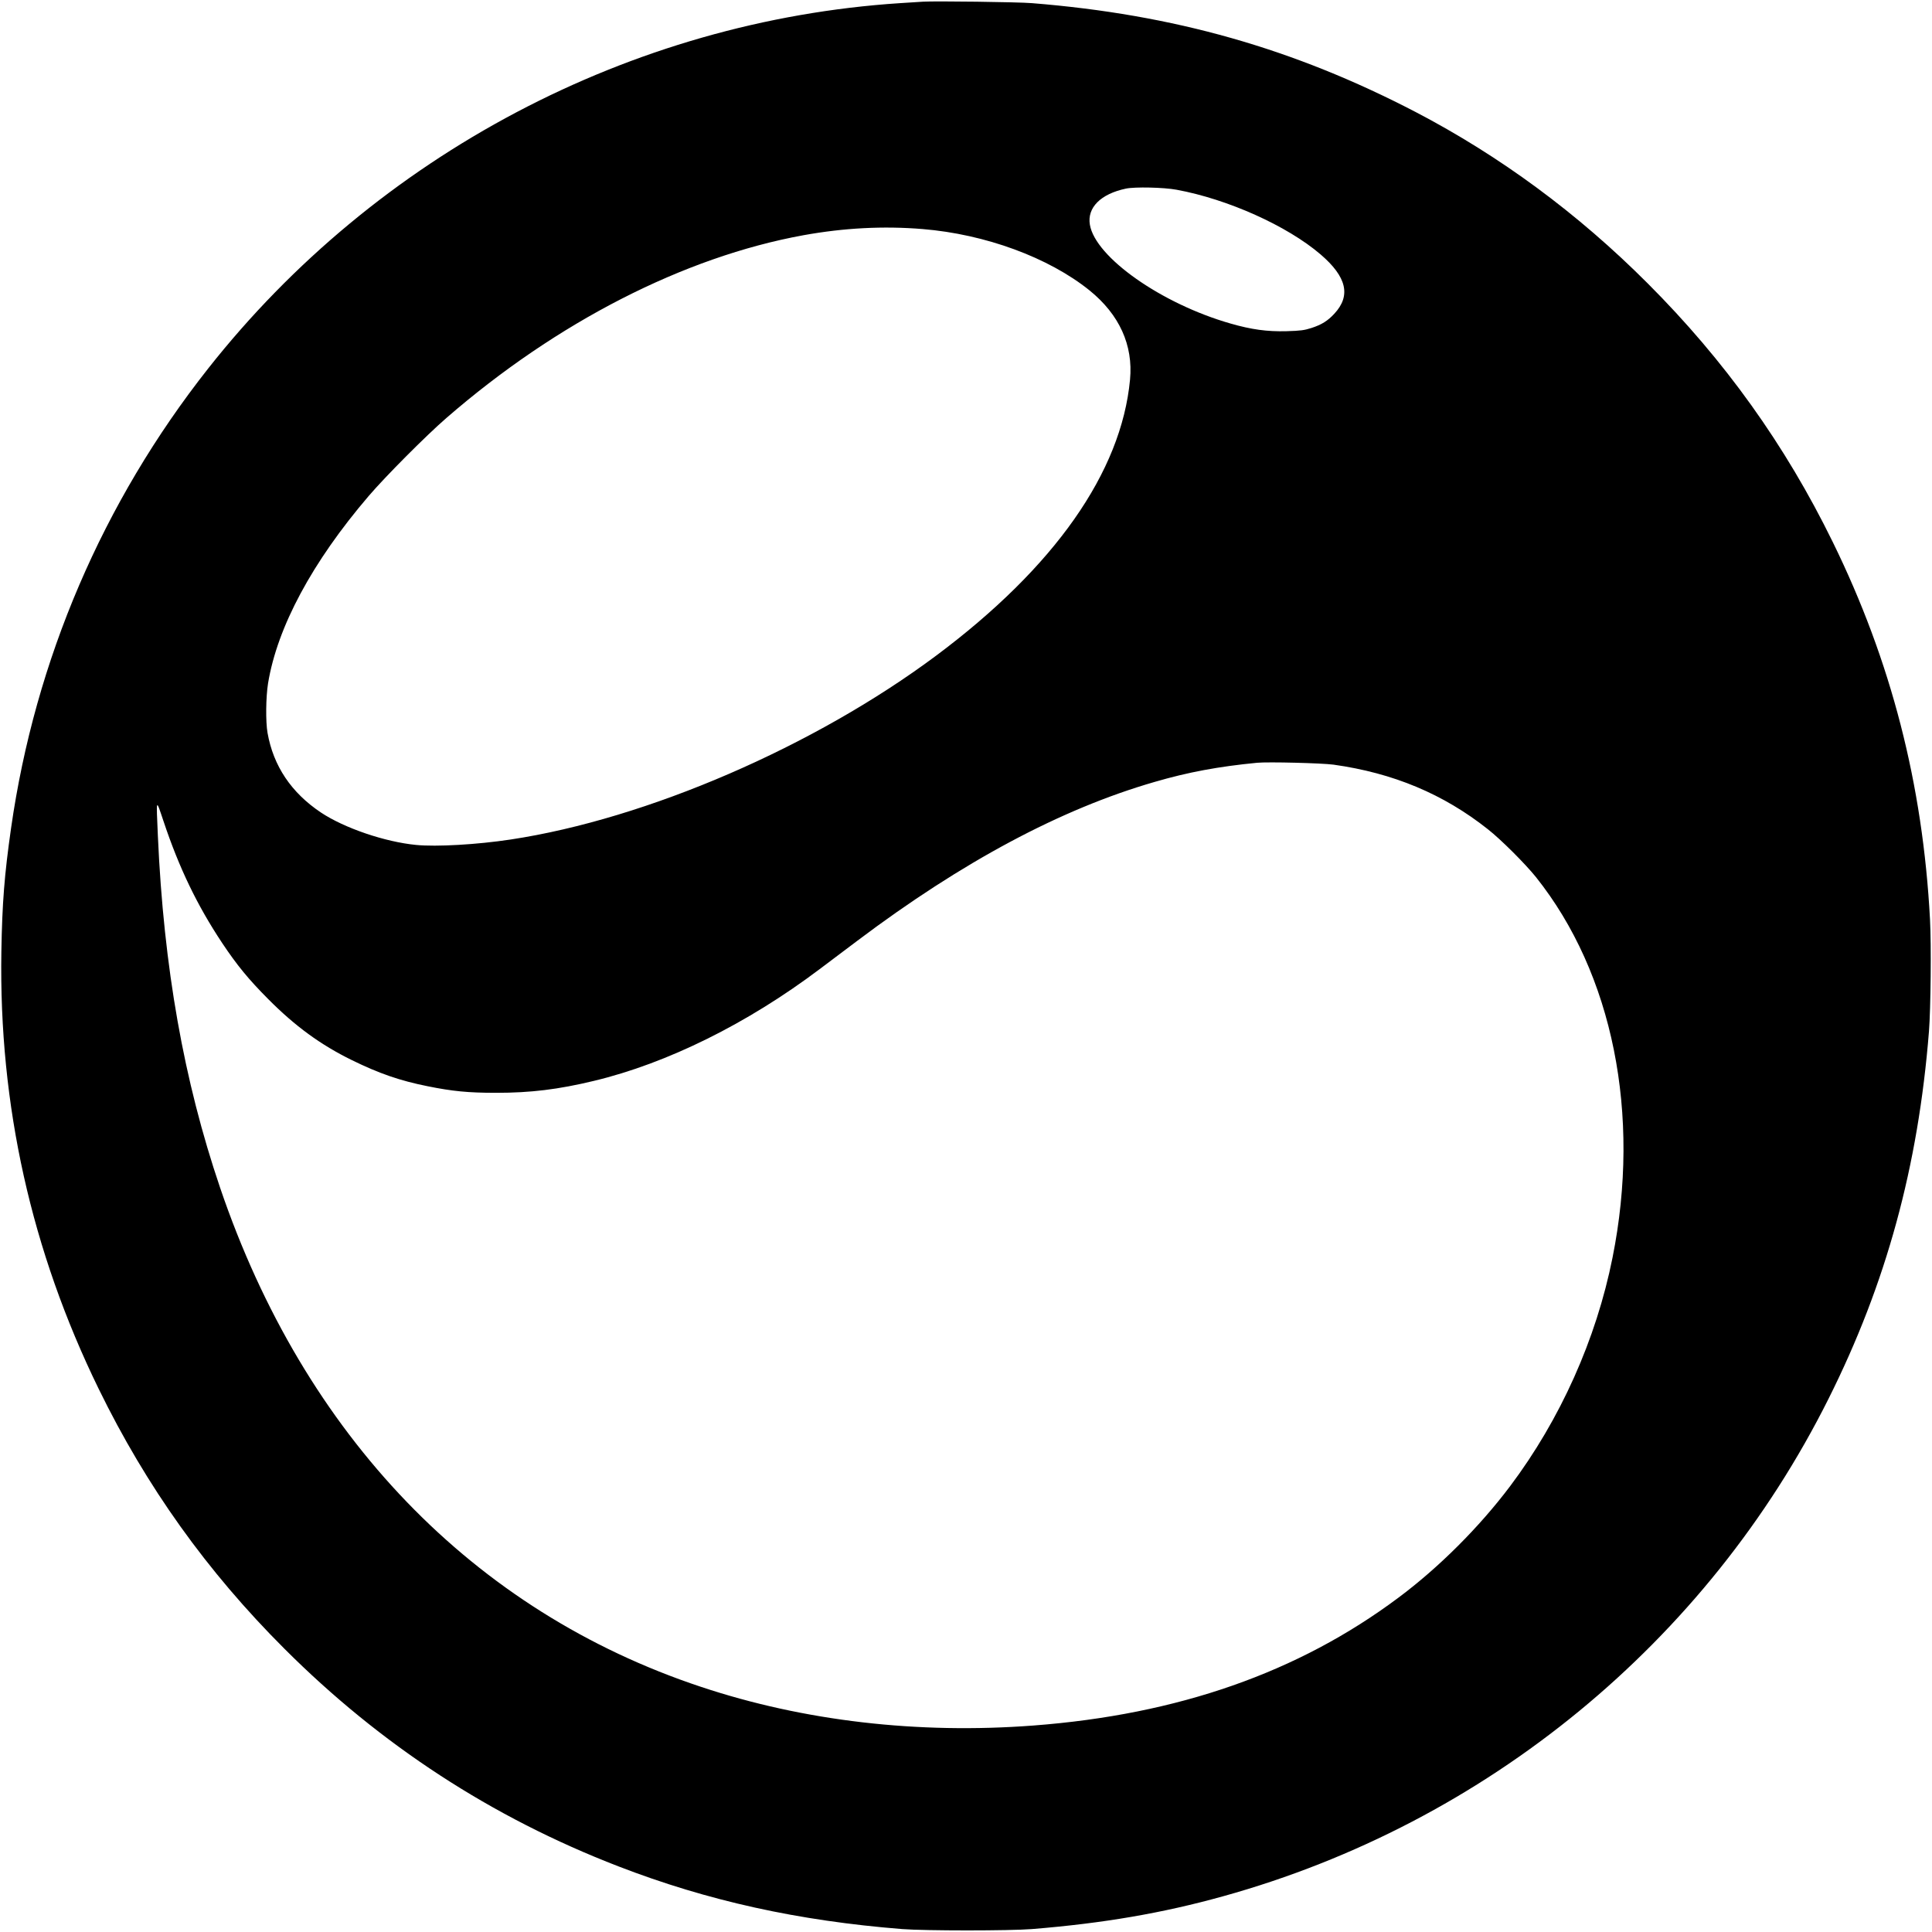
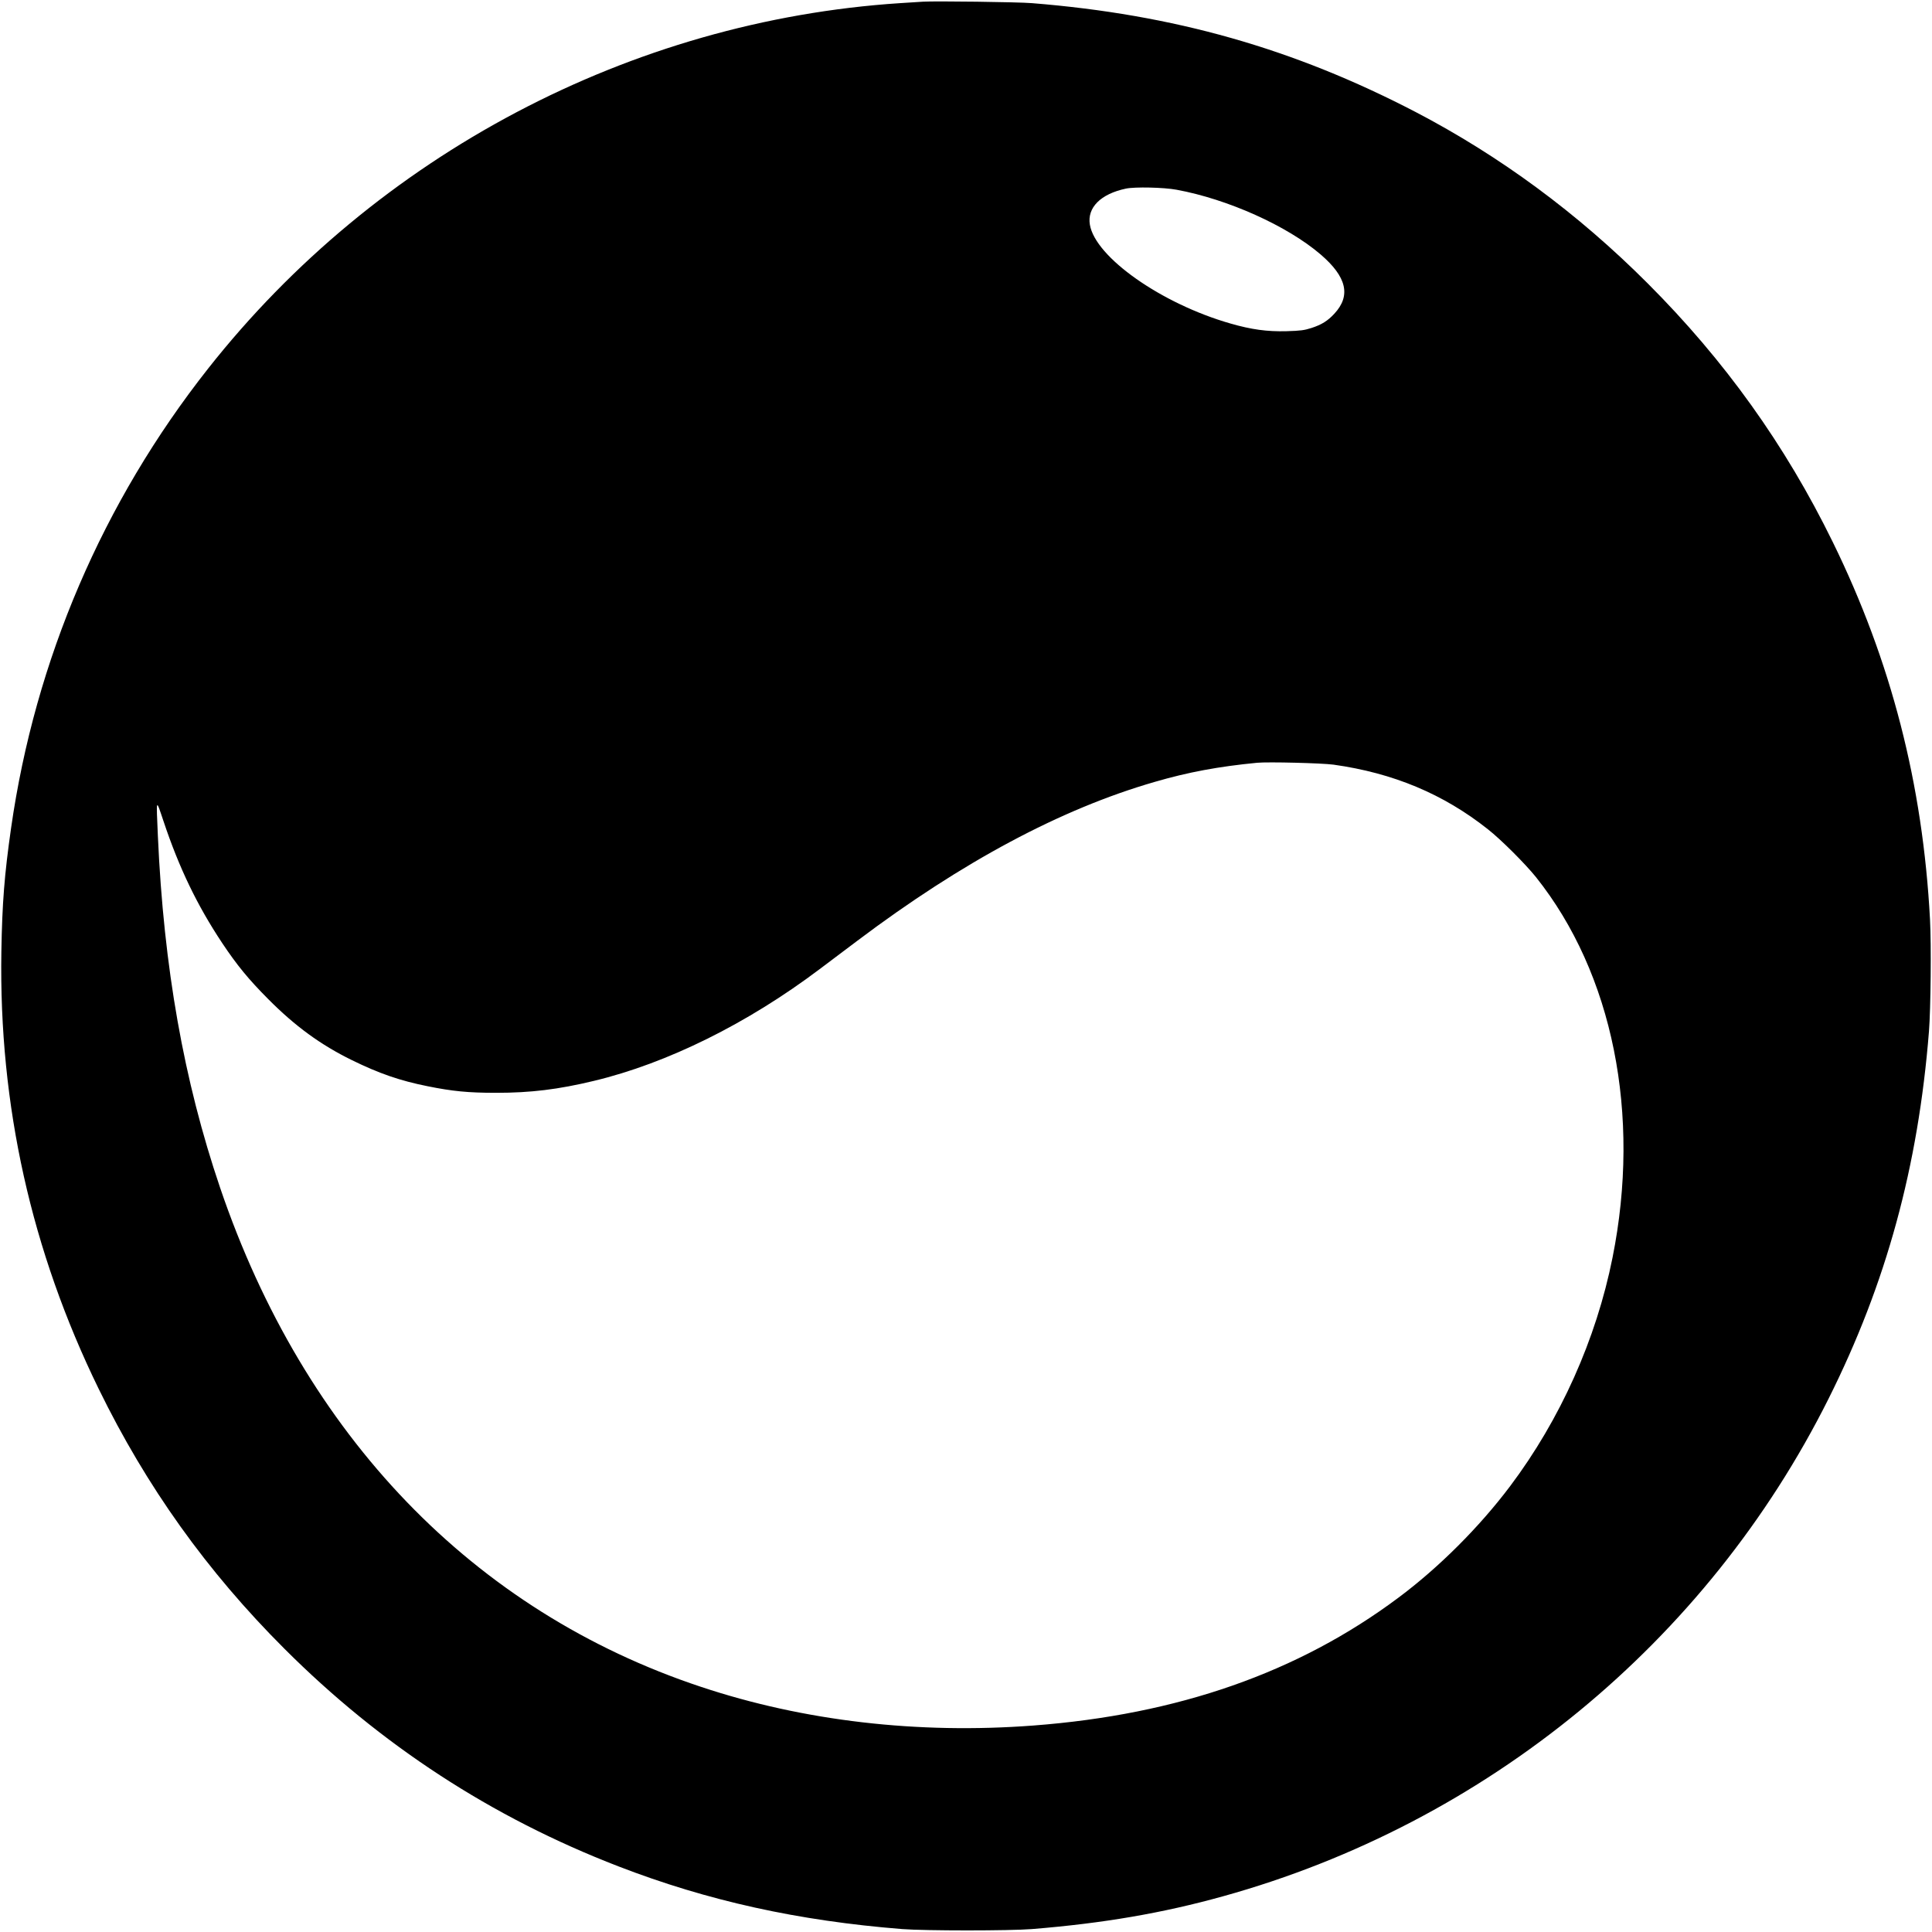
<svg xmlns="http://www.w3.org/2000/svg" version="1.0" width="1848pt" height="1848pt" viewBox="0 0 1848 1848" preserveAspectRatio="xMidYMid meet">
  <g transform="translate(0,1848) scale(0.1,-0.1)" fill="#000000" stroke="none">
-     <path d="M8830 18464 c-30 -2 -129 -8 -220 -14 -2575 -168 -5008 -1452 -6619 -3495 -1008 -1278 -1655 -2787 -1885 -4395 -64 -448 -85 -715 -93 -1185 -24 -1467 286 -2859 931 -4180 456 -934 1036 -1746 1776 -2485 921 -921 1983 -1614 3195 -2082 854 -330 1720 -521 2715 -600 216 -17 1029 -17 1240 0 680 55 1248 152 1830 314 2517 699 4628 2434 5790 4758 553 1104 858 2222 961 3515 17 218 23 829 10 1070 -69 1295 -371 2469 -930 3610 -454 928 -1035 1739 -1771 2475 -669 670 -1413 1218 -2220 1639 -1167 607 -2310 932 -3670 1041 -131 11 -928 21 -1040 14z m2425 -1799 c489 -90 1057 -345 1376 -618 251 -215 293 -395 132 -568 -63 -68 -120 -104 -218 -136 -69 -22 -102 -27 -240 -31 -185 -5 -336 16 -537 74 -659 189 -1290 633 -1343 944 -28 164 103 295 345 346 85 18 362 12 485 -11z m-2430 -376 c599 -49 1206 -272 1597 -587 285 -231 418 -523 387 -853 -83 -885 -722 -1795 -1854 -2640 -1165 -869 -2767 -1562 -4070 -1759 -323 -49 -711 -71 -905 -52 -298 29 -686 161 -910 310 -284 190 -455 445 -511 762 -19 108 -16 343 5 474 88 537 422 1160 962 1791 159 186 550 579 744 747 1056 917 2273 1540 3415 1748 387 70 765 90 1140 59z m3930 -5123 c572 -80 1052 -281 1477 -618 126 -99 357 -330 460 -458 735 -922 1007 -2270 732 -3640 -156 -781 -500 -1548 -979 -2185 -295 -392 -682 -779 -1070 -1068 -957 -715 -2107 -1117 -3490 -1222 -1106 -84 -2199 43 -3180 370 -2177 723 -3794 2402 -4600 4775 -347 1023 -539 2106 -595 3365 -16 369 -20 360 54 140 150 -449 322 -805 561 -1165 142 -213 252 -347 440 -536 257 -259 502 -438 800 -584 261 -128 460 -197 725 -250 237 -48 388 -63 655 -63 331 0 594 32 935 114 702 168 1470 549 2160 1069 63 47 225 169 360 271 1004 756 1948 1261 2845 1520 319 93 609 147 980 183 107 10 616 -3 730 -18z" />
+     <path d="M8830 18464 c-30 -2 -129 -8 -220 -14 -2575 -168 -5008 -1452 -6619 -3495 -1008 -1278 -1655 -2787 -1885 -4395 -64 -448 -85 -715 -93 -1185 -24 -1467 286 -2859 931 -4180 456 -934 1036 -1746 1776 -2485 921 -921 1983 -1614 3195 -2082 854 -330 1720 -521 2715 -600 216 -17 1029 -17 1240 0 680 55 1248 152 1830 314 2517 699 4628 2434 5790 4758 553 1104 858 2222 961 3515 17 218 23 829 10 1070 -69 1295 -371 2469 -930 3610 -454 928 -1035 1739 -1771 2475 -669 670 -1413 1218 -2220 1639 -1167 607 -2310 932 -3670 1041 -131 11 -928 21 -1040 14z m2425 -1799 c489 -90 1057 -345 1376 -618 251 -215 293 -395 132 -568 -63 -68 -120 -104 -218 -136 -69 -22 -102 -27 -240 -31 -185 -5 -336 16 -537 74 -659 189 -1290 633 -1343 944 -28 164 103 295 345 346 85 18 362 12 485 -11z m-2430 -376 z m3930 -5123 c572 -80 1052 -281 1477 -618 126 -99 357 -330 460 -458 735 -922 1007 -2270 732 -3640 -156 -781 -500 -1548 -979 -2185 -295 -392 -682 -779 -1070 -1068 -957 -715 -2107 -1117 -3490 -1222 -1106 -84 -2199 43 -3180 370 -2177 723 -3794 2402 -4600 4775 -347 1023 -539 2106 -595 3365 -16 369 -20 360 54 140 150 -449 322 -805 561 -1165 142 -213 252 -347 440 -536 257 -259 502 -438 800 -584 261 -128 460 -197 725 -250 237 -48 388 -63 655 -63 331 0 594 32 935 114 702 168 1470 549 2160 1069 63 47 225 169 360 271 1004 756 1948 1261 2845 1520 319 93 609 147 980 183 107 10 616 -3 730 -18z" />
  </g>
</svg>